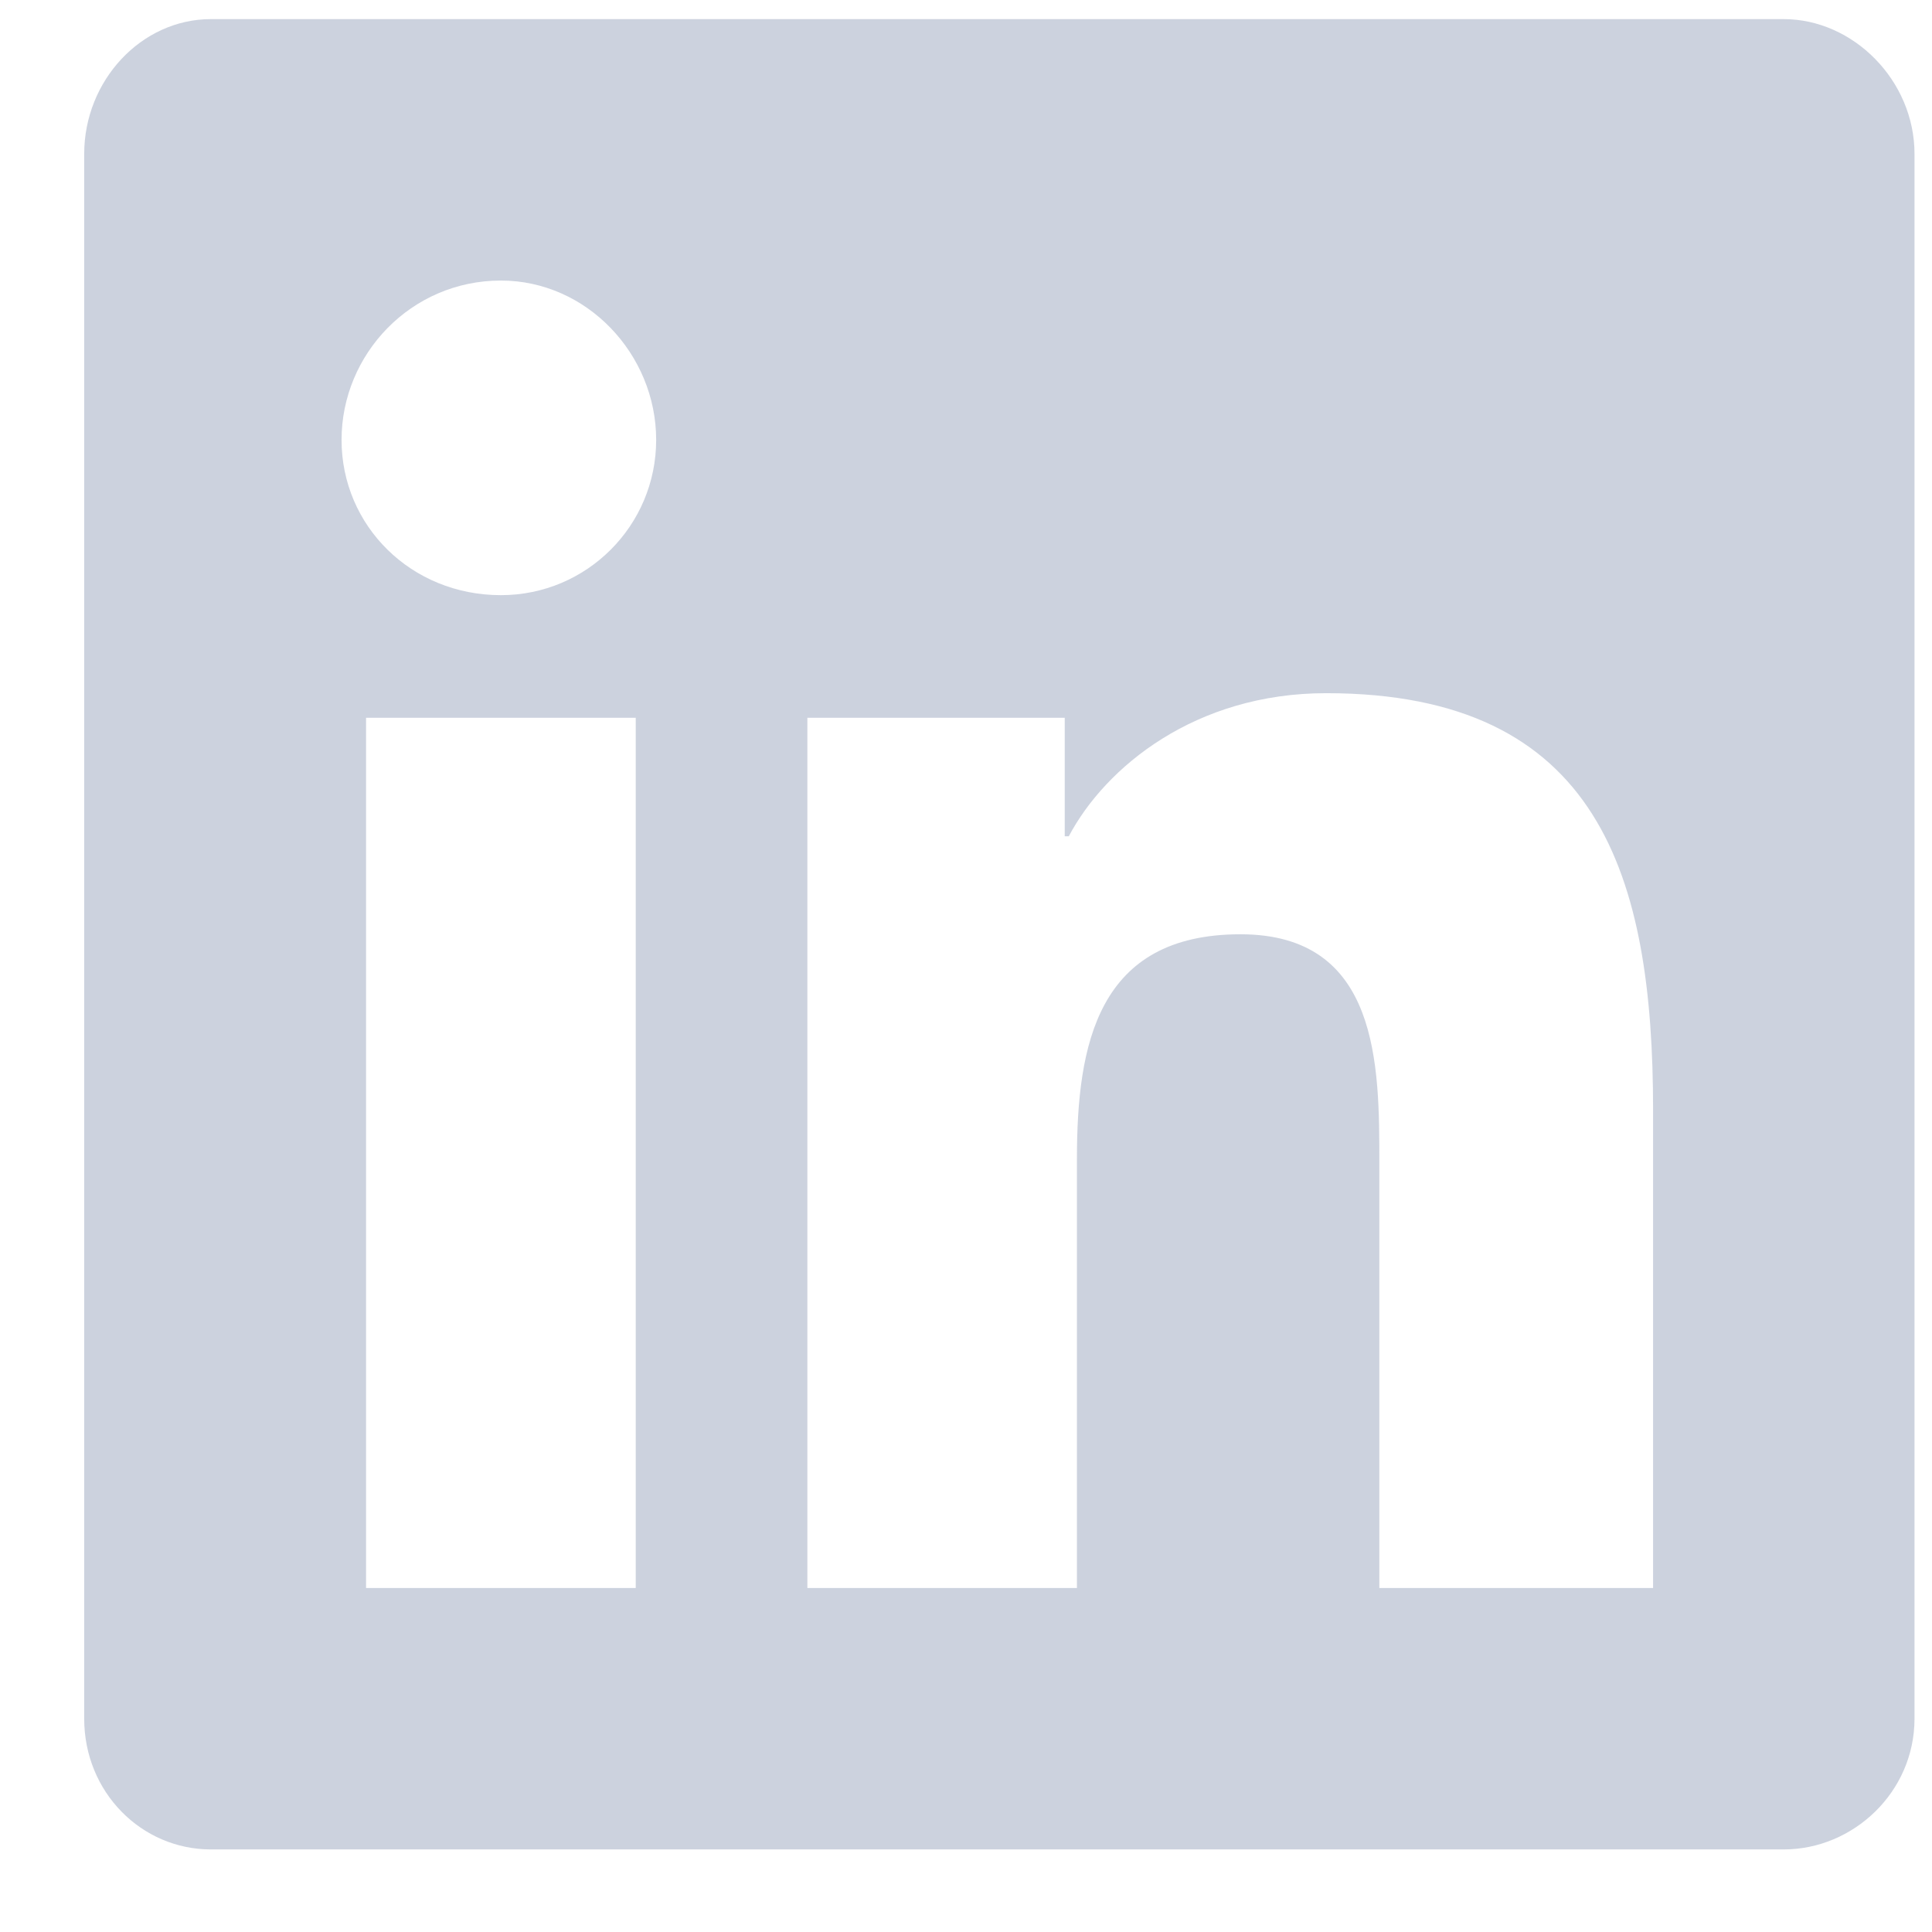
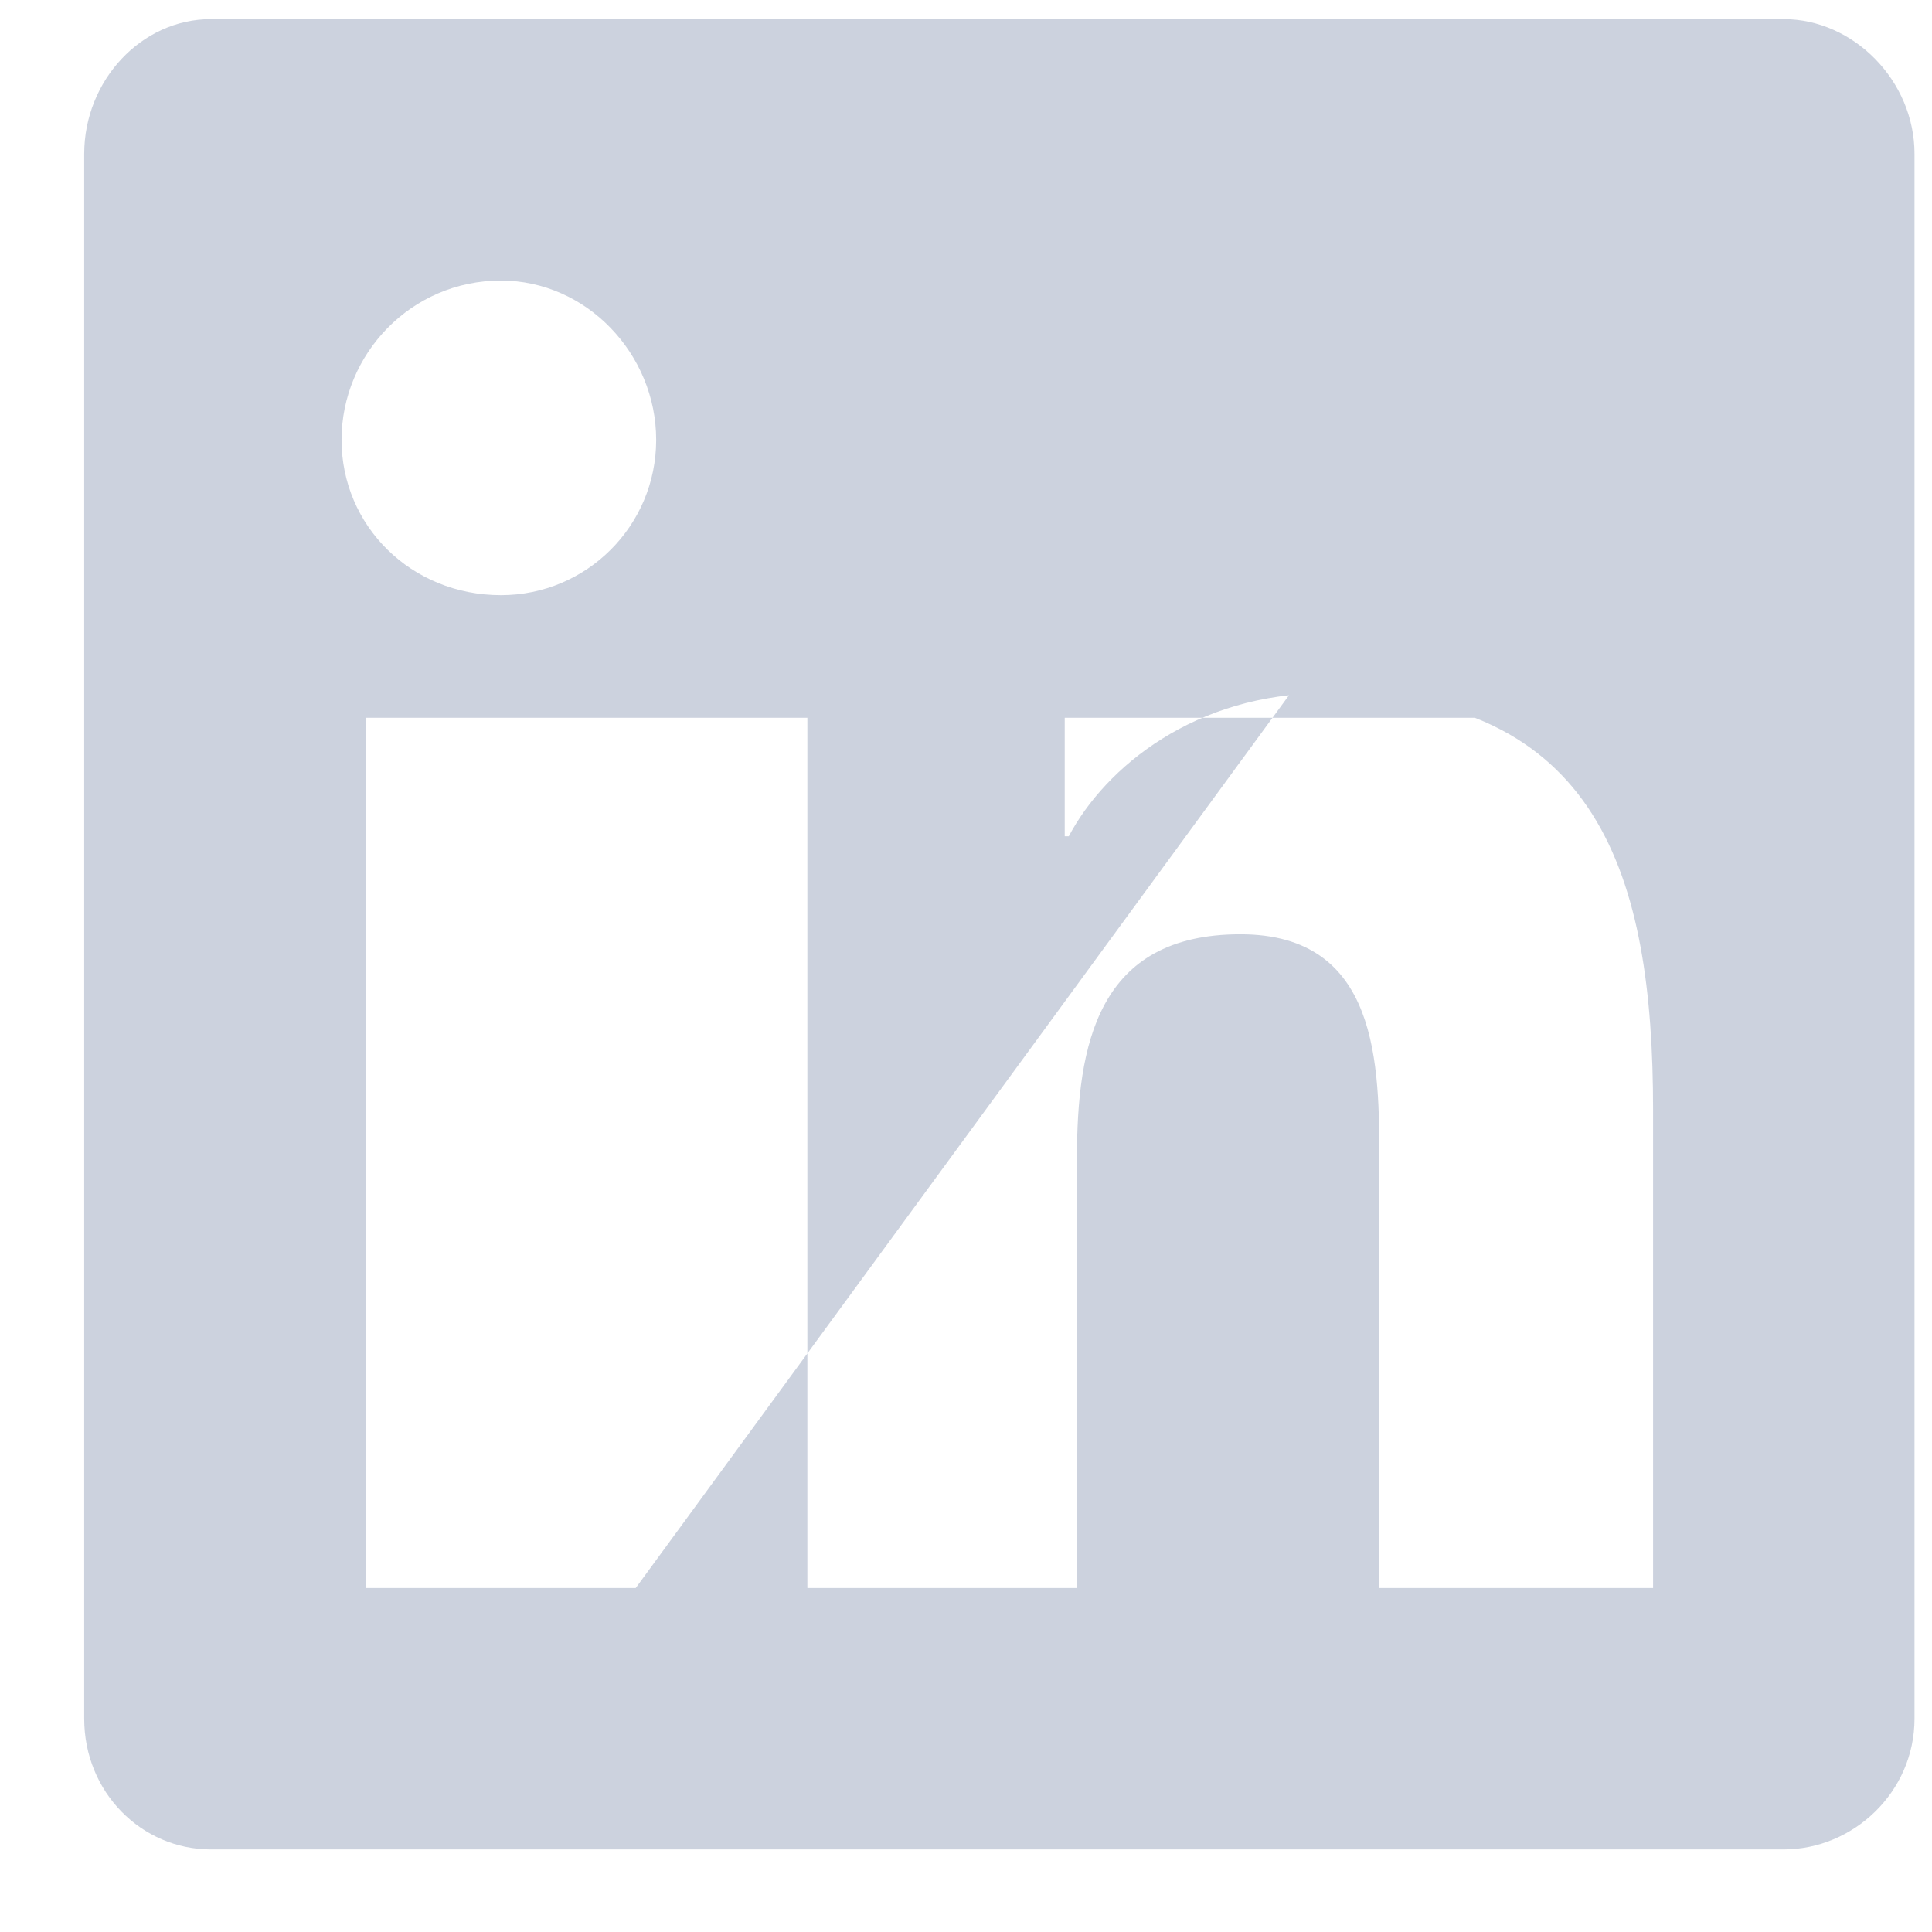
<svg xmlns="http://www.w3.org/2000/svg" width="19" height="19" viewBox="0 0 19 19" fill="none">
-   <path opacity="0.5" d="M17.542 0.188C18.225 0.188 18.828 0.791 18.828 1.514V16.902C18.828 17.625 18.225 18.188 17.542 18.188H2.074C1.391 18.188 0.828 17.625 0.828 16.902V1.514C0.828 0.791 1.391 0.188 2.074 0.188H17.542ZM6.252 15.617V7.059H3.6V15.617H6.252ZM4.926 5.853C5.77 5.853 6.453 5.17 6.453 4.326C6.453 3.483 5.77 2.759 4.926 2.759C4.042 2.759 3.359 3.483 3.359 4.326C3.359 5.17 4.042 5.853 4.926 5.853ZM16.257 15.617V10.916C16.257 8.625 15.734 6.817 13.042 6.817C11.757 6.817 10.873 7.541 10.511 8.224H10.471V7.059H7.94V15.617H10.591V11.398C10.591 10.273 10.792 9.188 12.199 9.188C13.565 9.188 13.565 10.474 13.565 11.438V15.617H16.257Z" fill="#9AA7BE" />
+   <path opacity="0.5" d="M17.542 0.188C18.225 0.188 18.828 0.791 18.828 1.514V16.902C18.828 17.625 18.225 18.188 17.542 18.188H2.074C1.391 18.188 0.828 17.625 0.828 16.902V1.514C0.828 0.791 1.391 0.188 2.074 0.188H17.542ZV7.059H3.6V15.617H6.252ZM4.926 5.853C5.77 5.853 6.453 5.17 6.453 4.326C6.453 3.483 5.77 2.759 4.926 2.759C4.042 2.759 3.359 3.483 3.359 4.326C3.359 5.17 4.042 5.853 4.926 5.853ZM16.257 15.617V10.916C16.257 8.625 15.734 6.817 13.042 6.817C11.757 6.817 10.873 7.541 10.511 8.224H10.471V7.059H7.94V15.617H10.591V11.398C10.591 10.273 10.792 9.188 12.199 9.188C13.565 9.188 13.565 10.474 13.565 11.438V15.617H16.257Z" fill="#9AA7BE" />
</svg>